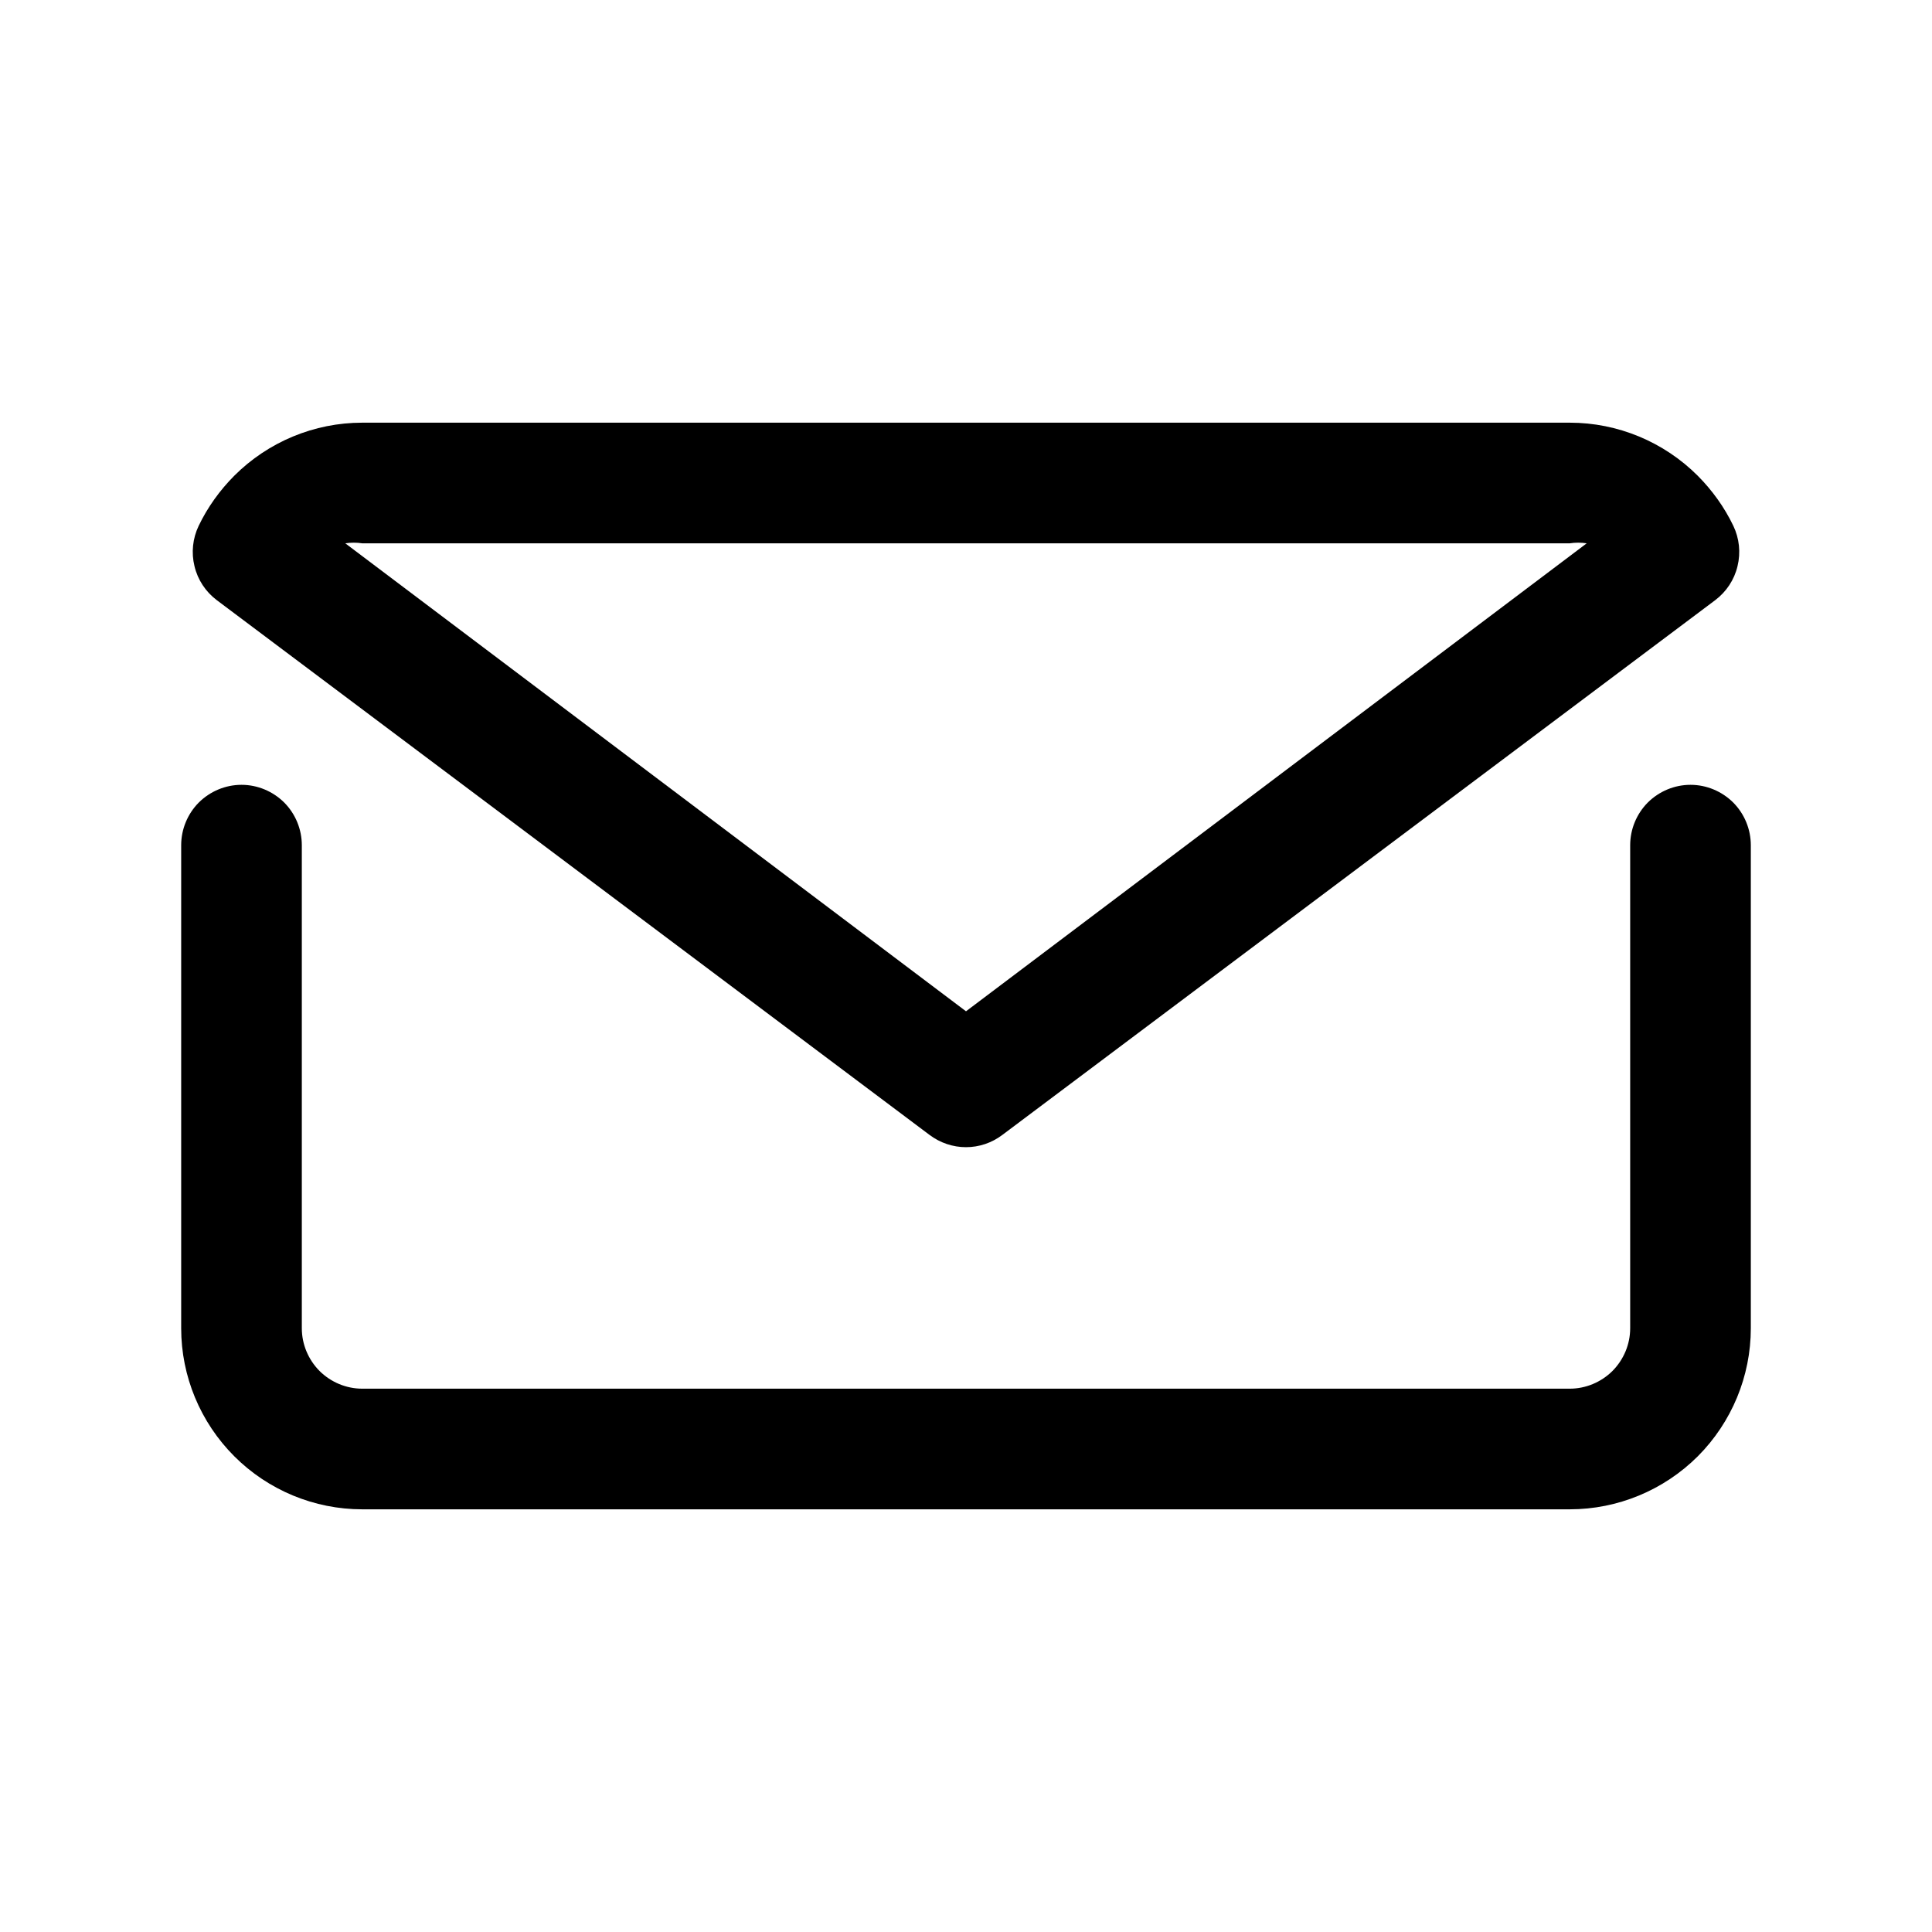
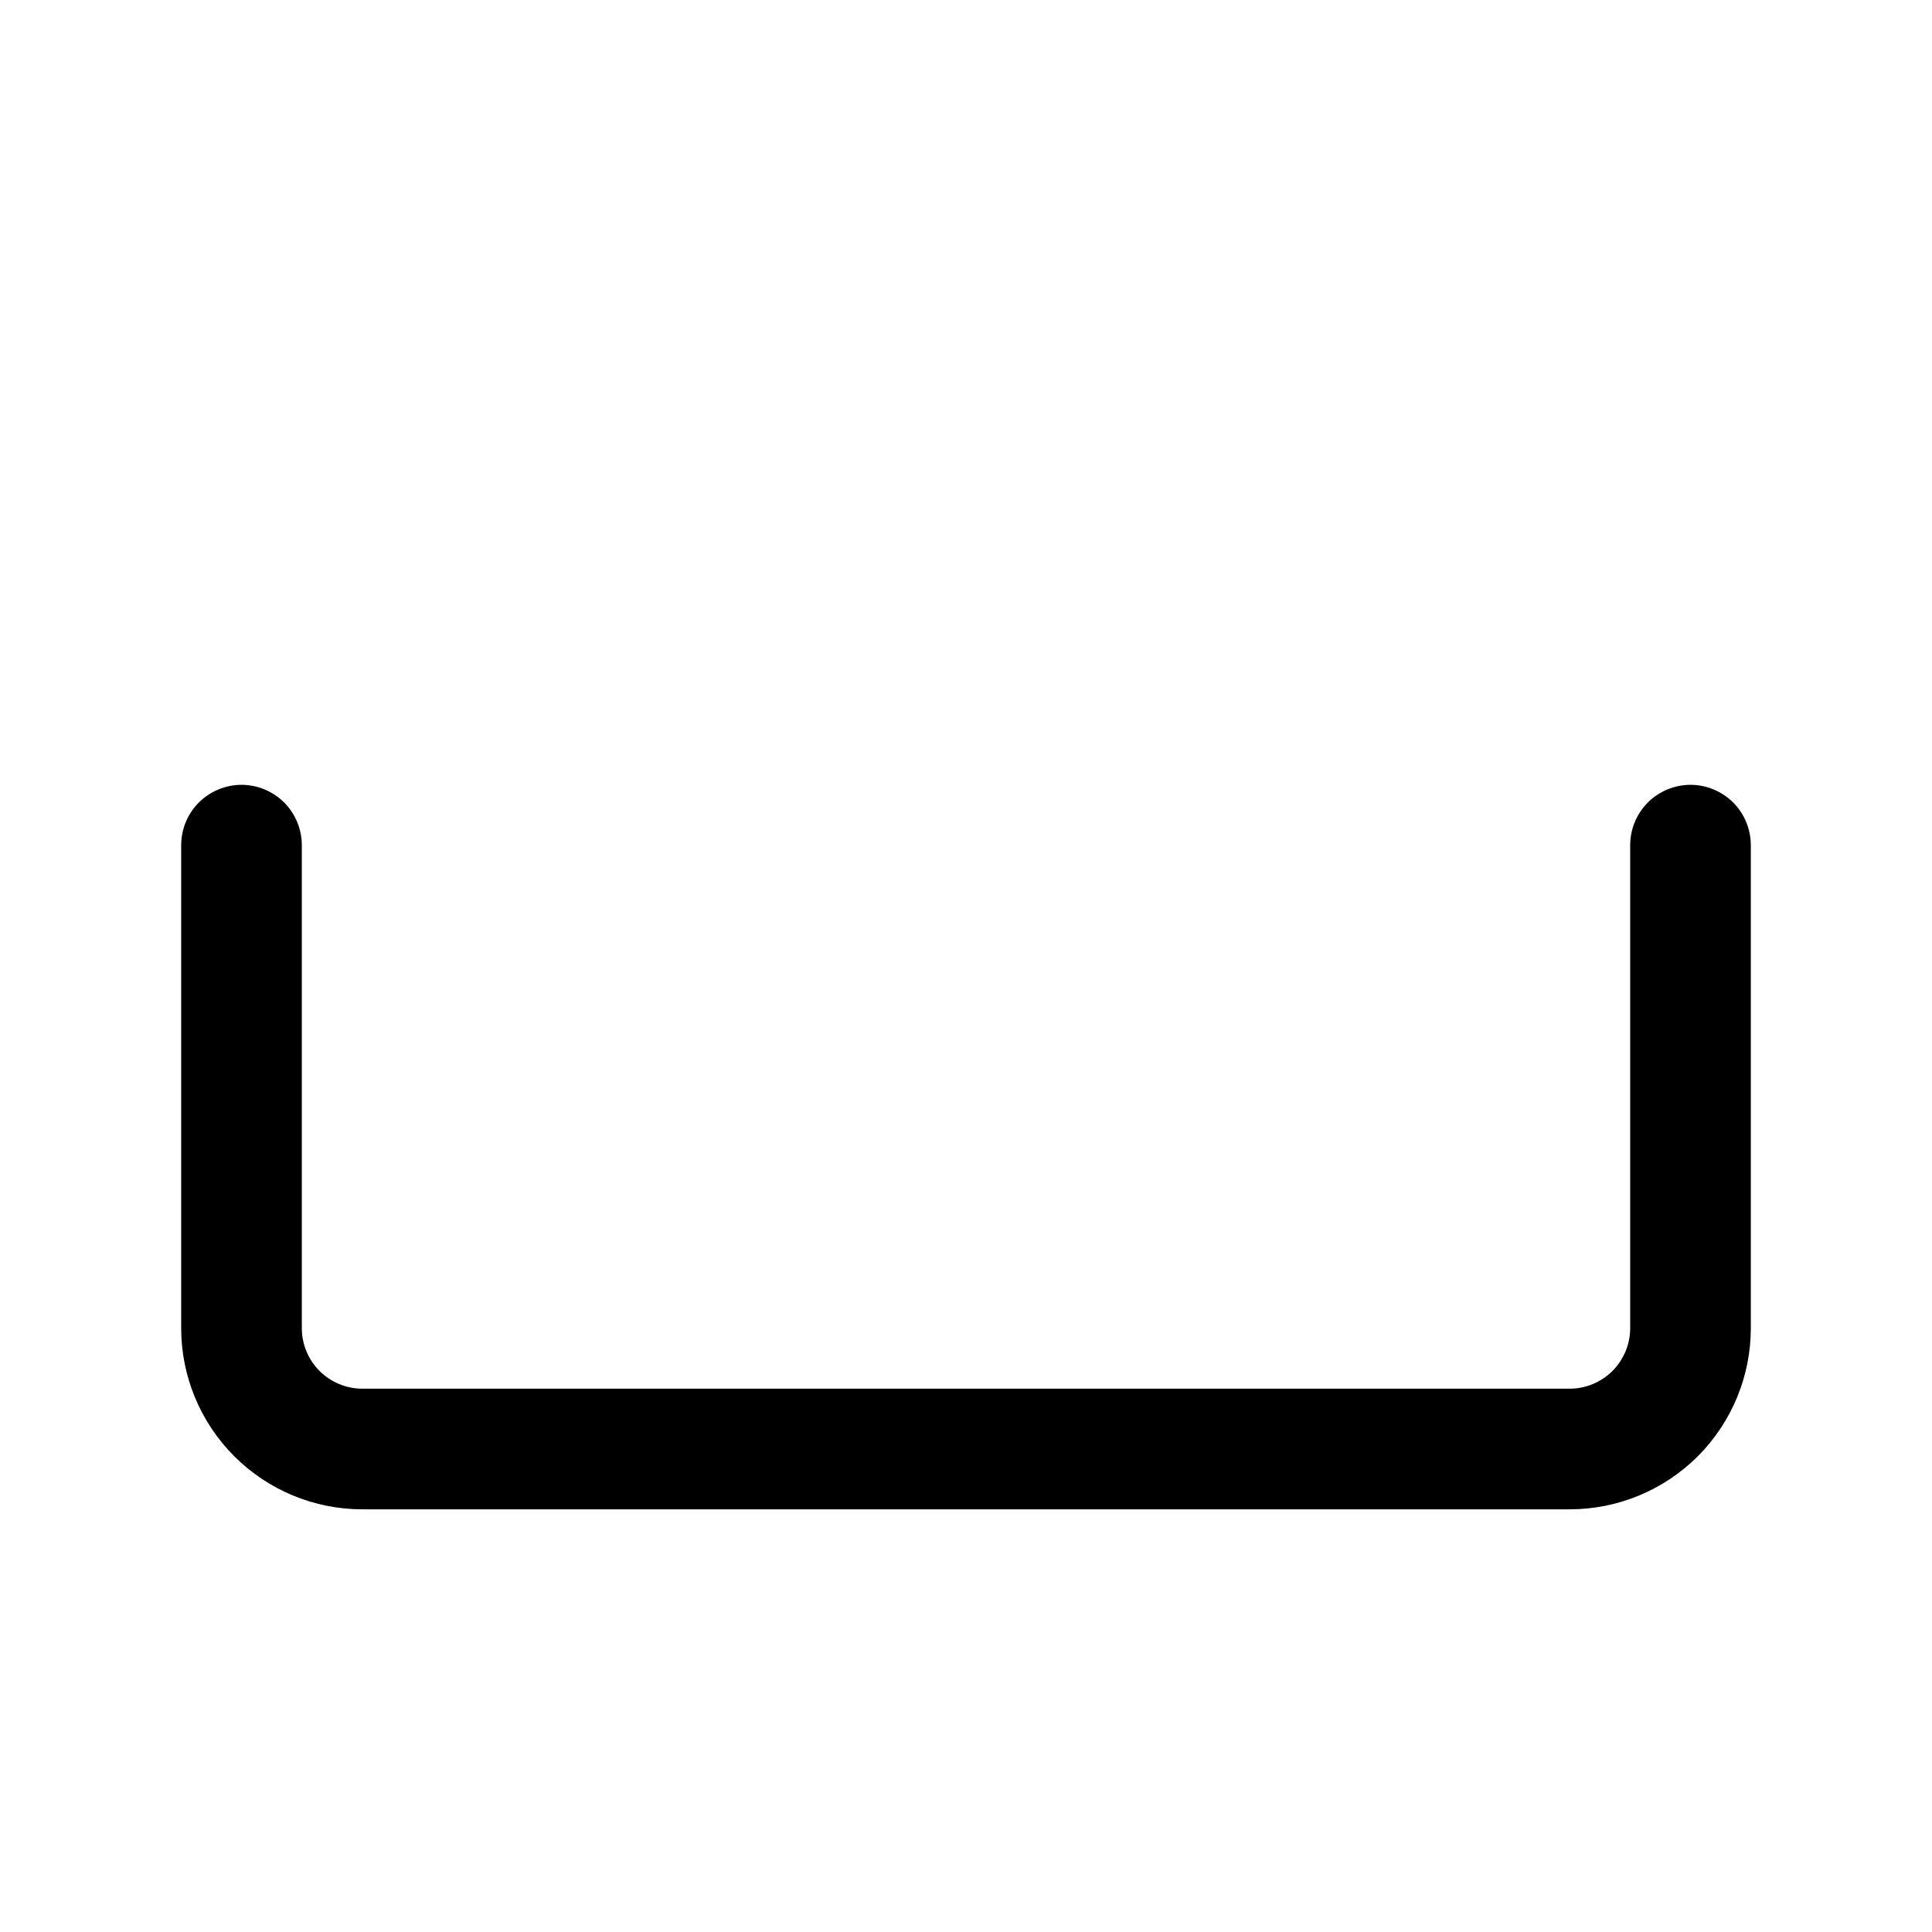
<svg xmlns="http://www.w3.org/2000/svg" width="18" height="18" viewBox="0 0 18 18" fill="none">
  <path d="M15.75 7.312C15.601 7.312 15.458 7.372 15.352 7.477C15.247 7.583 15.188 7.726 15.188 7.875V12.375C15.188 12.524 15.128 12.667 15.023 12.773C14.917 12.878 14.774 12.938 14.625 12.938H3.375C3.226 12.938 3.083 12.878 2.977 12.773C2.872 12.667 2.812 12.524 2.812 12.375V7.875C2.812 7.726 2.753 7.583 2.648 7.477C2.542 7.372 2.399 7.312 2.25 7.312C2.101 7.312 1.958 7.372 1.852 7.477C1.747 7.583 1.688 7.726 1.688 7.875V12.375C1.688 12.822 1.866 13.251 2.183 13.568C2.499 13.884 2.928 14.062 3.375 14.062H14.625C15.072 14.062 15.501 13.884 15.818 13.568C16.134 13.251 16.312 12.822 16.312 12.375V7.875C16.312 7.726 16.253 7.583 16.148 7.477C16.042 7.372 15.899 7.312 15.75 7.312Z" fill="black" />
-   <path d="M8.662 10.575C8.76 10.648 8.878 10.688 9 10.688C9.122 10.688 9.24 10.648 9.337 10.575L15.981 5.591C16.084 5.513 16.158 5.402 16.188 5.275C16.219 5.149 16.205 5.016 16.149 4.899C16.066 4.726 15.953 4.569 15.818 4.433C15.501 4.116 15.072 3.938 14.625 3.938H3.375C2.928 3.938 2.499 4.116 2.182 4.433C2.047 4.569 1.934 4.726 1.851 4.899C1.795 5.016 1.781 5.149 1.812 5.275C1.842 5.402 1.916 5.513 2.019 5.591L8.662 10.575ZM3.375 5.062H14.625C14.677 5.054 14.73 5.054 14.783 5.062L9 9.422L3.217 5.062C3.27 5.054 3.323 5.054 3.375 5.062Z" fill="black" />
</svg>